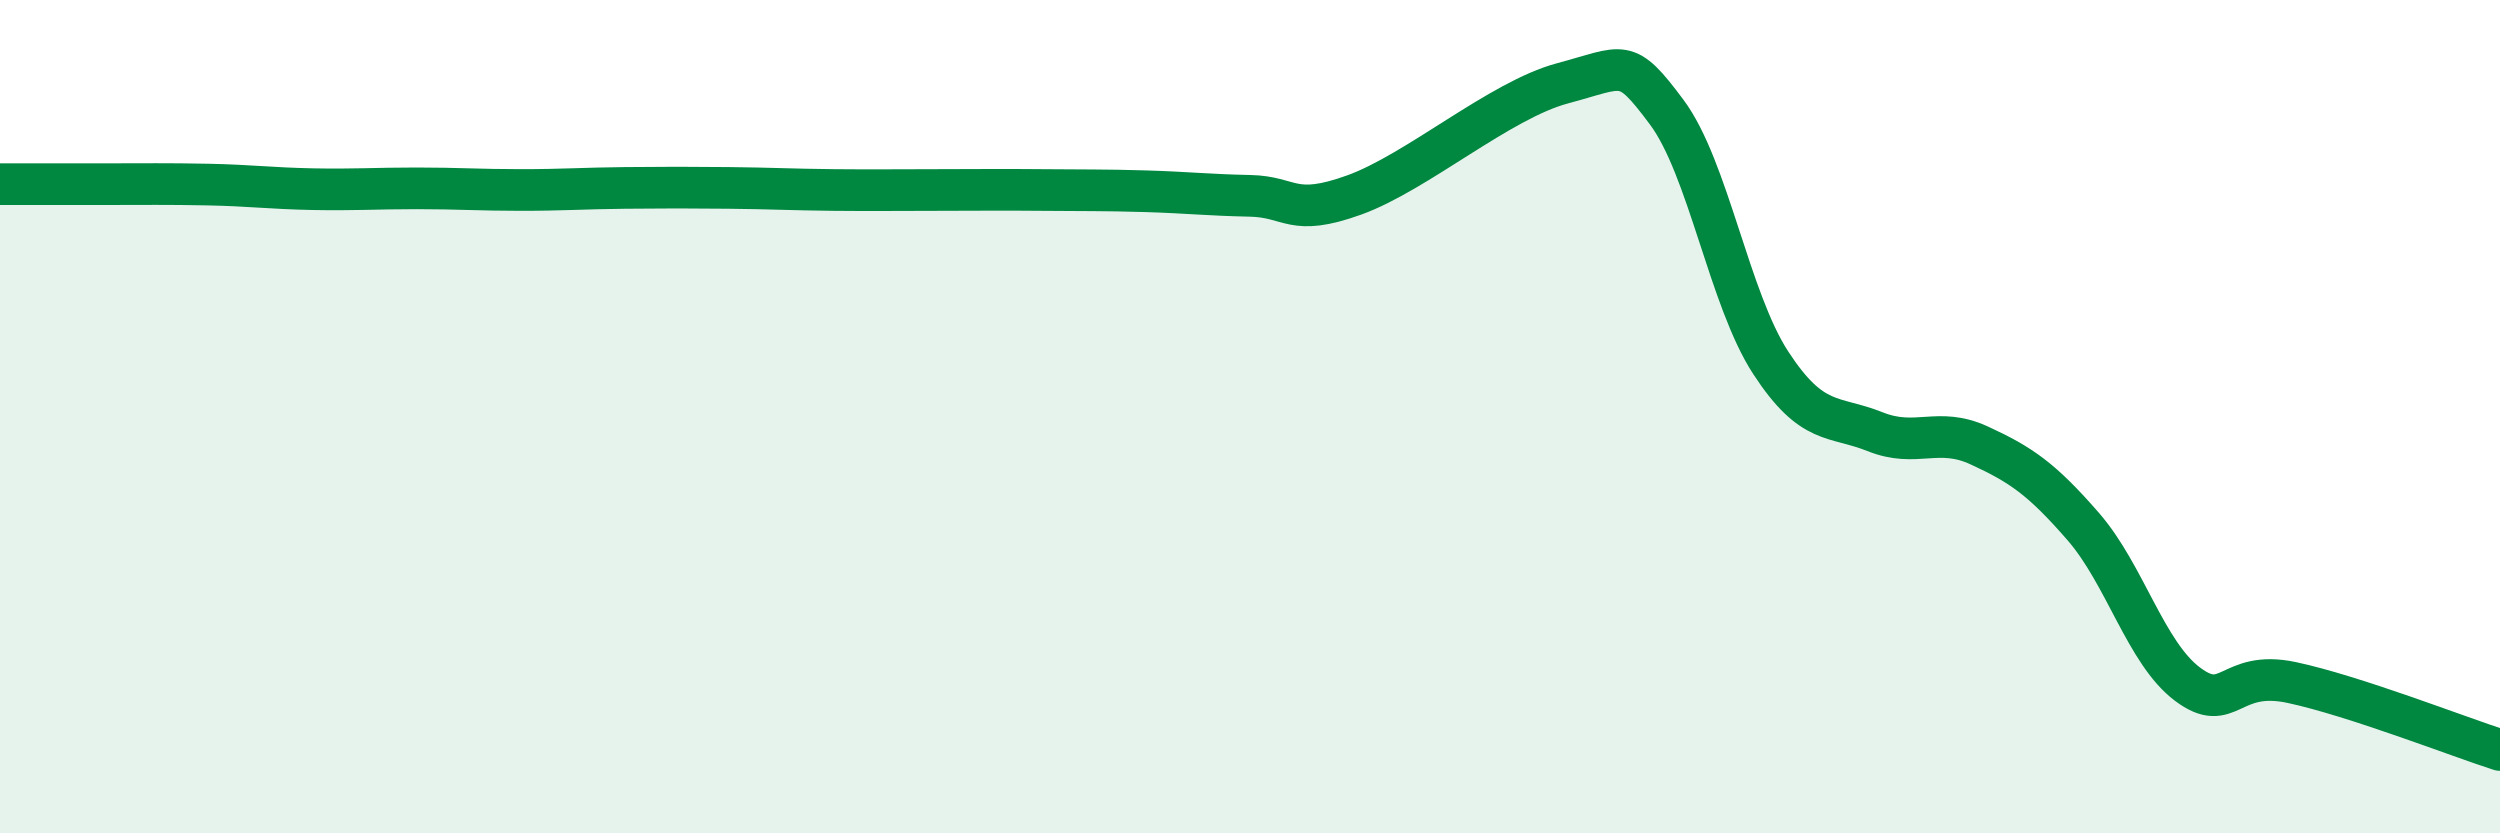
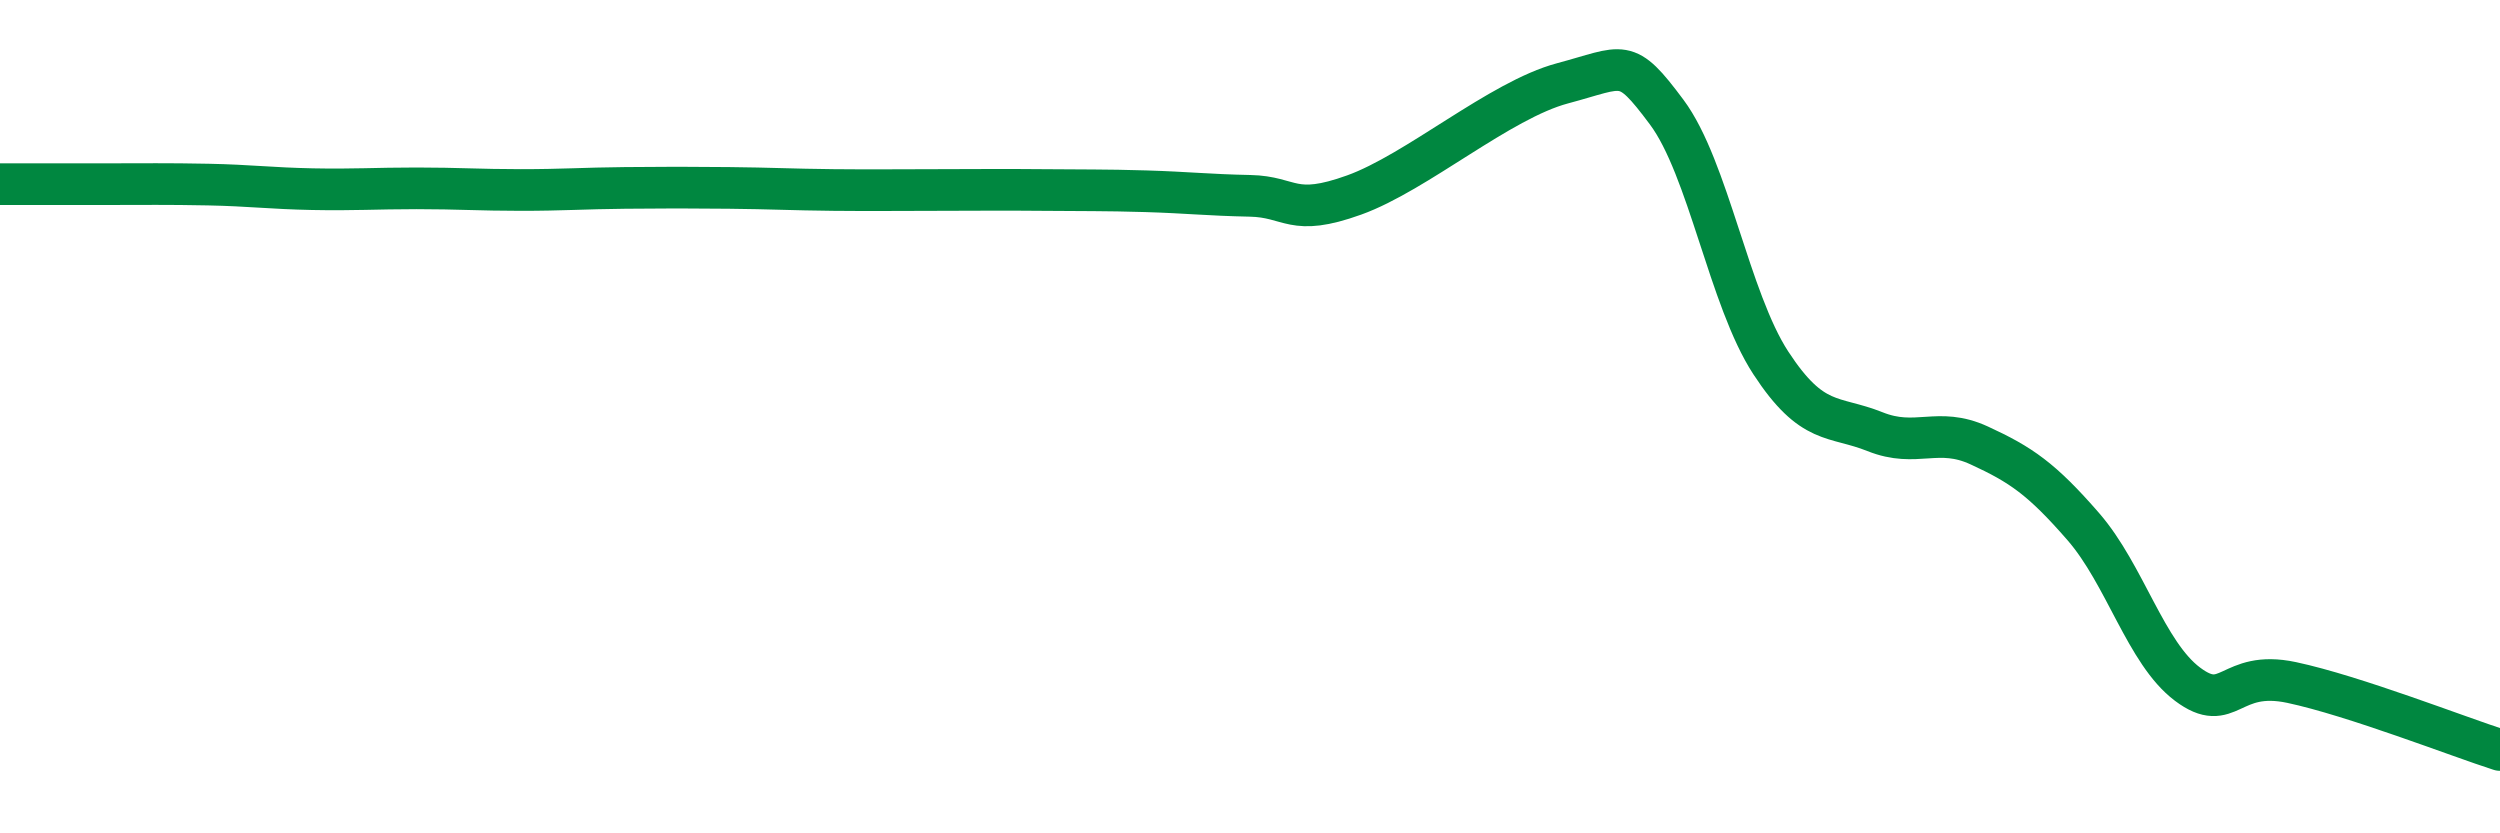
<svg xmlns="http://www.w3.org/2000/svg" width="60" height="20" viewBox="0 0 60 20">
-   <path d="M 0,4.42 C 0.5,4.42 1.5,4.42 2.5,4.42 C 3.5,4.42 4,4.41 5,4.43 C 6,4.45 6.5,4.52 7.5,4.54 C 8.5,4.56 9,4.52 10,4.52 C 11,4.52 11.5,4.56 12.5,4.56 C 13.5,4.56 14,4.52 15,4.51 C 16,4.5 16.5,4.5 17.5,4.51 C 18.5,4.52 19,4.55 20,4.56 C 21,4.57 21.5,4.56 22.5,4.56 C 23.5,4.56 24,4.55 25,4.56 C 26,4.57 26.5,4.56 27.5,4.59 C 28.5,4.62 29,4.68 30,4.7 C 31,4.72 31,5.22 32.5,4.68 C 34,4.14 36,2.4 37.5,2 C 39,1.6 39,1.35 40,2.69 C 41,4.03 41.5,7.18 42.5,8.71 C 43.5,10.24 44,9.96 45,10.36 C 46,10.76 46.5,10.23 47.5,10.69 C 48.5,11.15 49,11.49 50,12.64 C 51,13.79 51.5,15.67 52.5,16.42 C 53.5,17.17 53.5,16.06 55,16.38 C 56.5,16.7 59,17.68 60,18L60 20L0 20Z" fill="#008740" opacity="0.1" stroke-linecap="round" stroke-linejoin="round" />
  <path d="M 0,4.42 C 0.5,4.42 1.5,4.42 2.5,4.42 C 3.5,4.42 4,4.41 5,4.43 C 6,4.45 6.5,4.52 7.5,4.54 C 8.5,4.56 9,4.52 10,4.52 C 11,4.52 11.5,4.56 12.5,4.56 C 13.5,4.56 14,4.52 15,4.51 C 16,4.5 16.5,4.5 17.5,4.51 C 18.5,4.52 19,4.55 20,4.56 C 21,4.57 21.5,4.56 22.5,4.56 C 23.5,4.56 24,4.55 25,4.56 C 26,4.57 26.5,4.56 27.5,4.59 C 28.5,4.62 29,4.68 30,4.7 C 31,4.72 31,5.22 32.5,4.68 C 34,4.14 36,2.4 37.5,2 C 39,1.6 39,1.35 40,2.69 C 41,4.03 41.5,7.18 42.5,8.71 C 43.5,10.24 44,9.96 45,10.36 C 46,10.76 46.5,10.23 47.5,10.69 C 48.5,11.15 49,11.49 50,12.64 C 51,13.79 51.5,15.67 52.5,16.42 C 53.5,17.17 53.5,16.06 55,16.38 C 56.5,16.7 59,17.68 60,18" stroke="#008740" stroke-width="1" fill="none" stroke-linecap="round" stroke-linejoin="round" />
</svg>